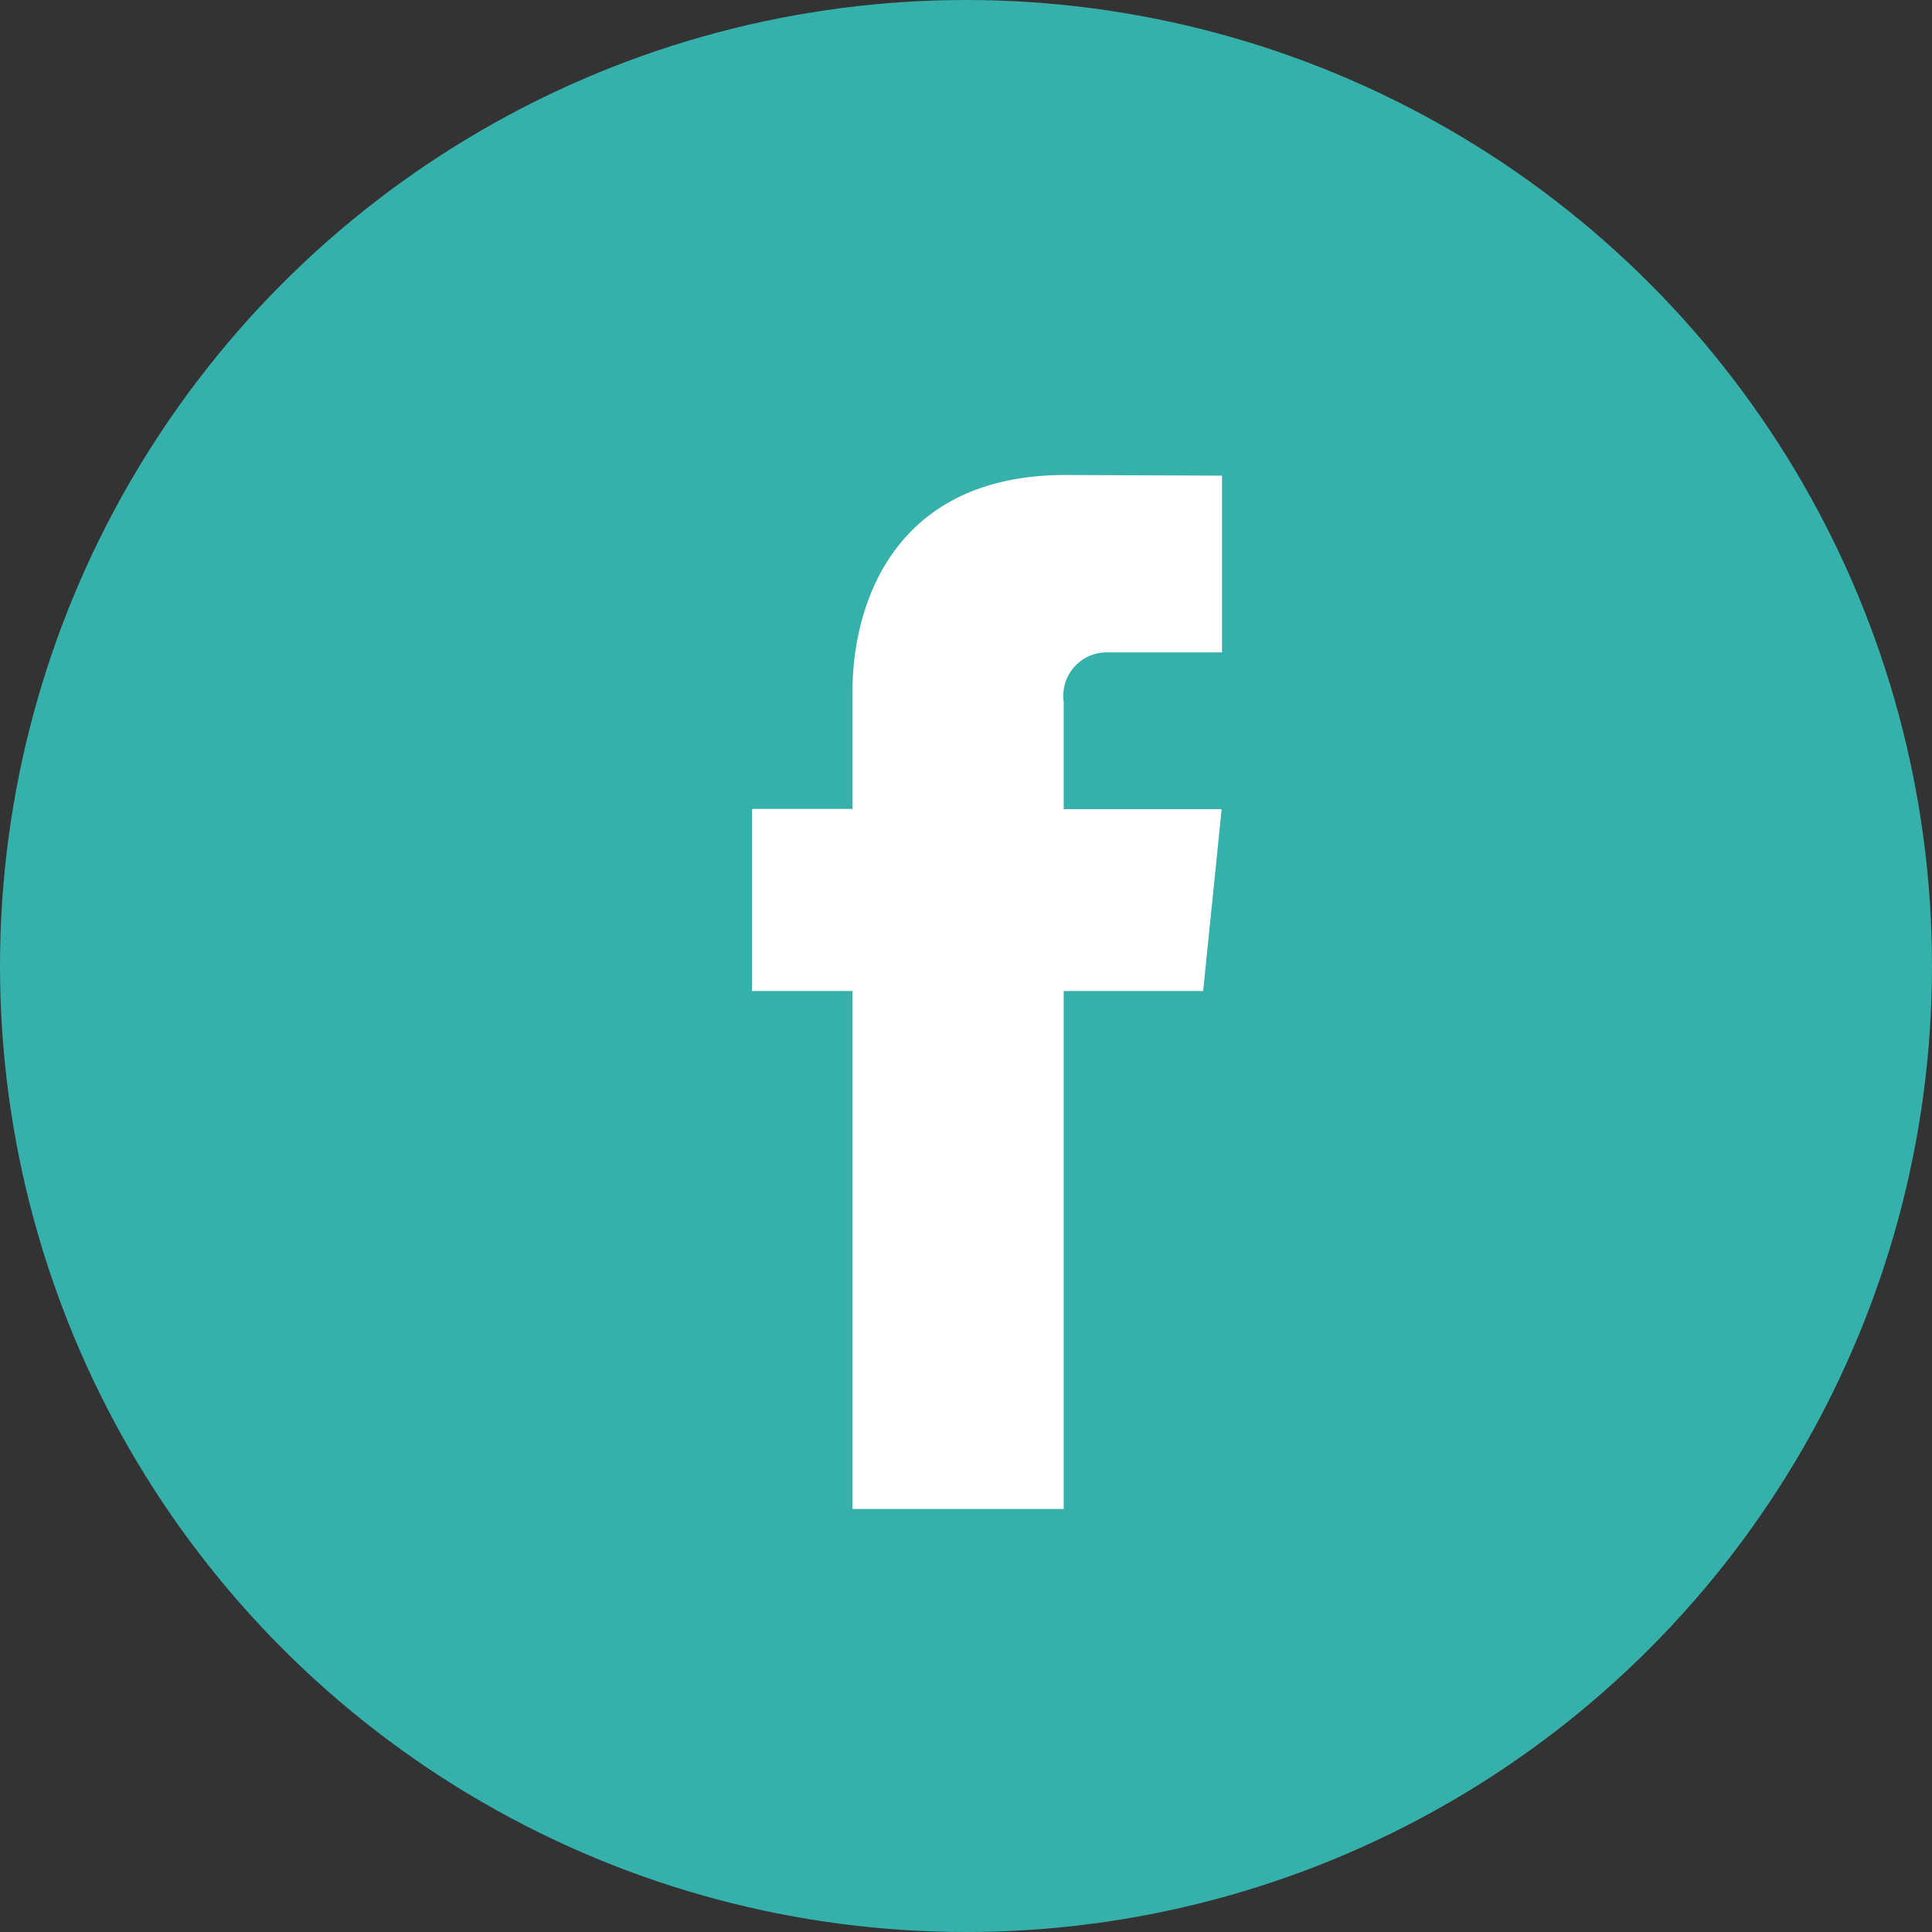
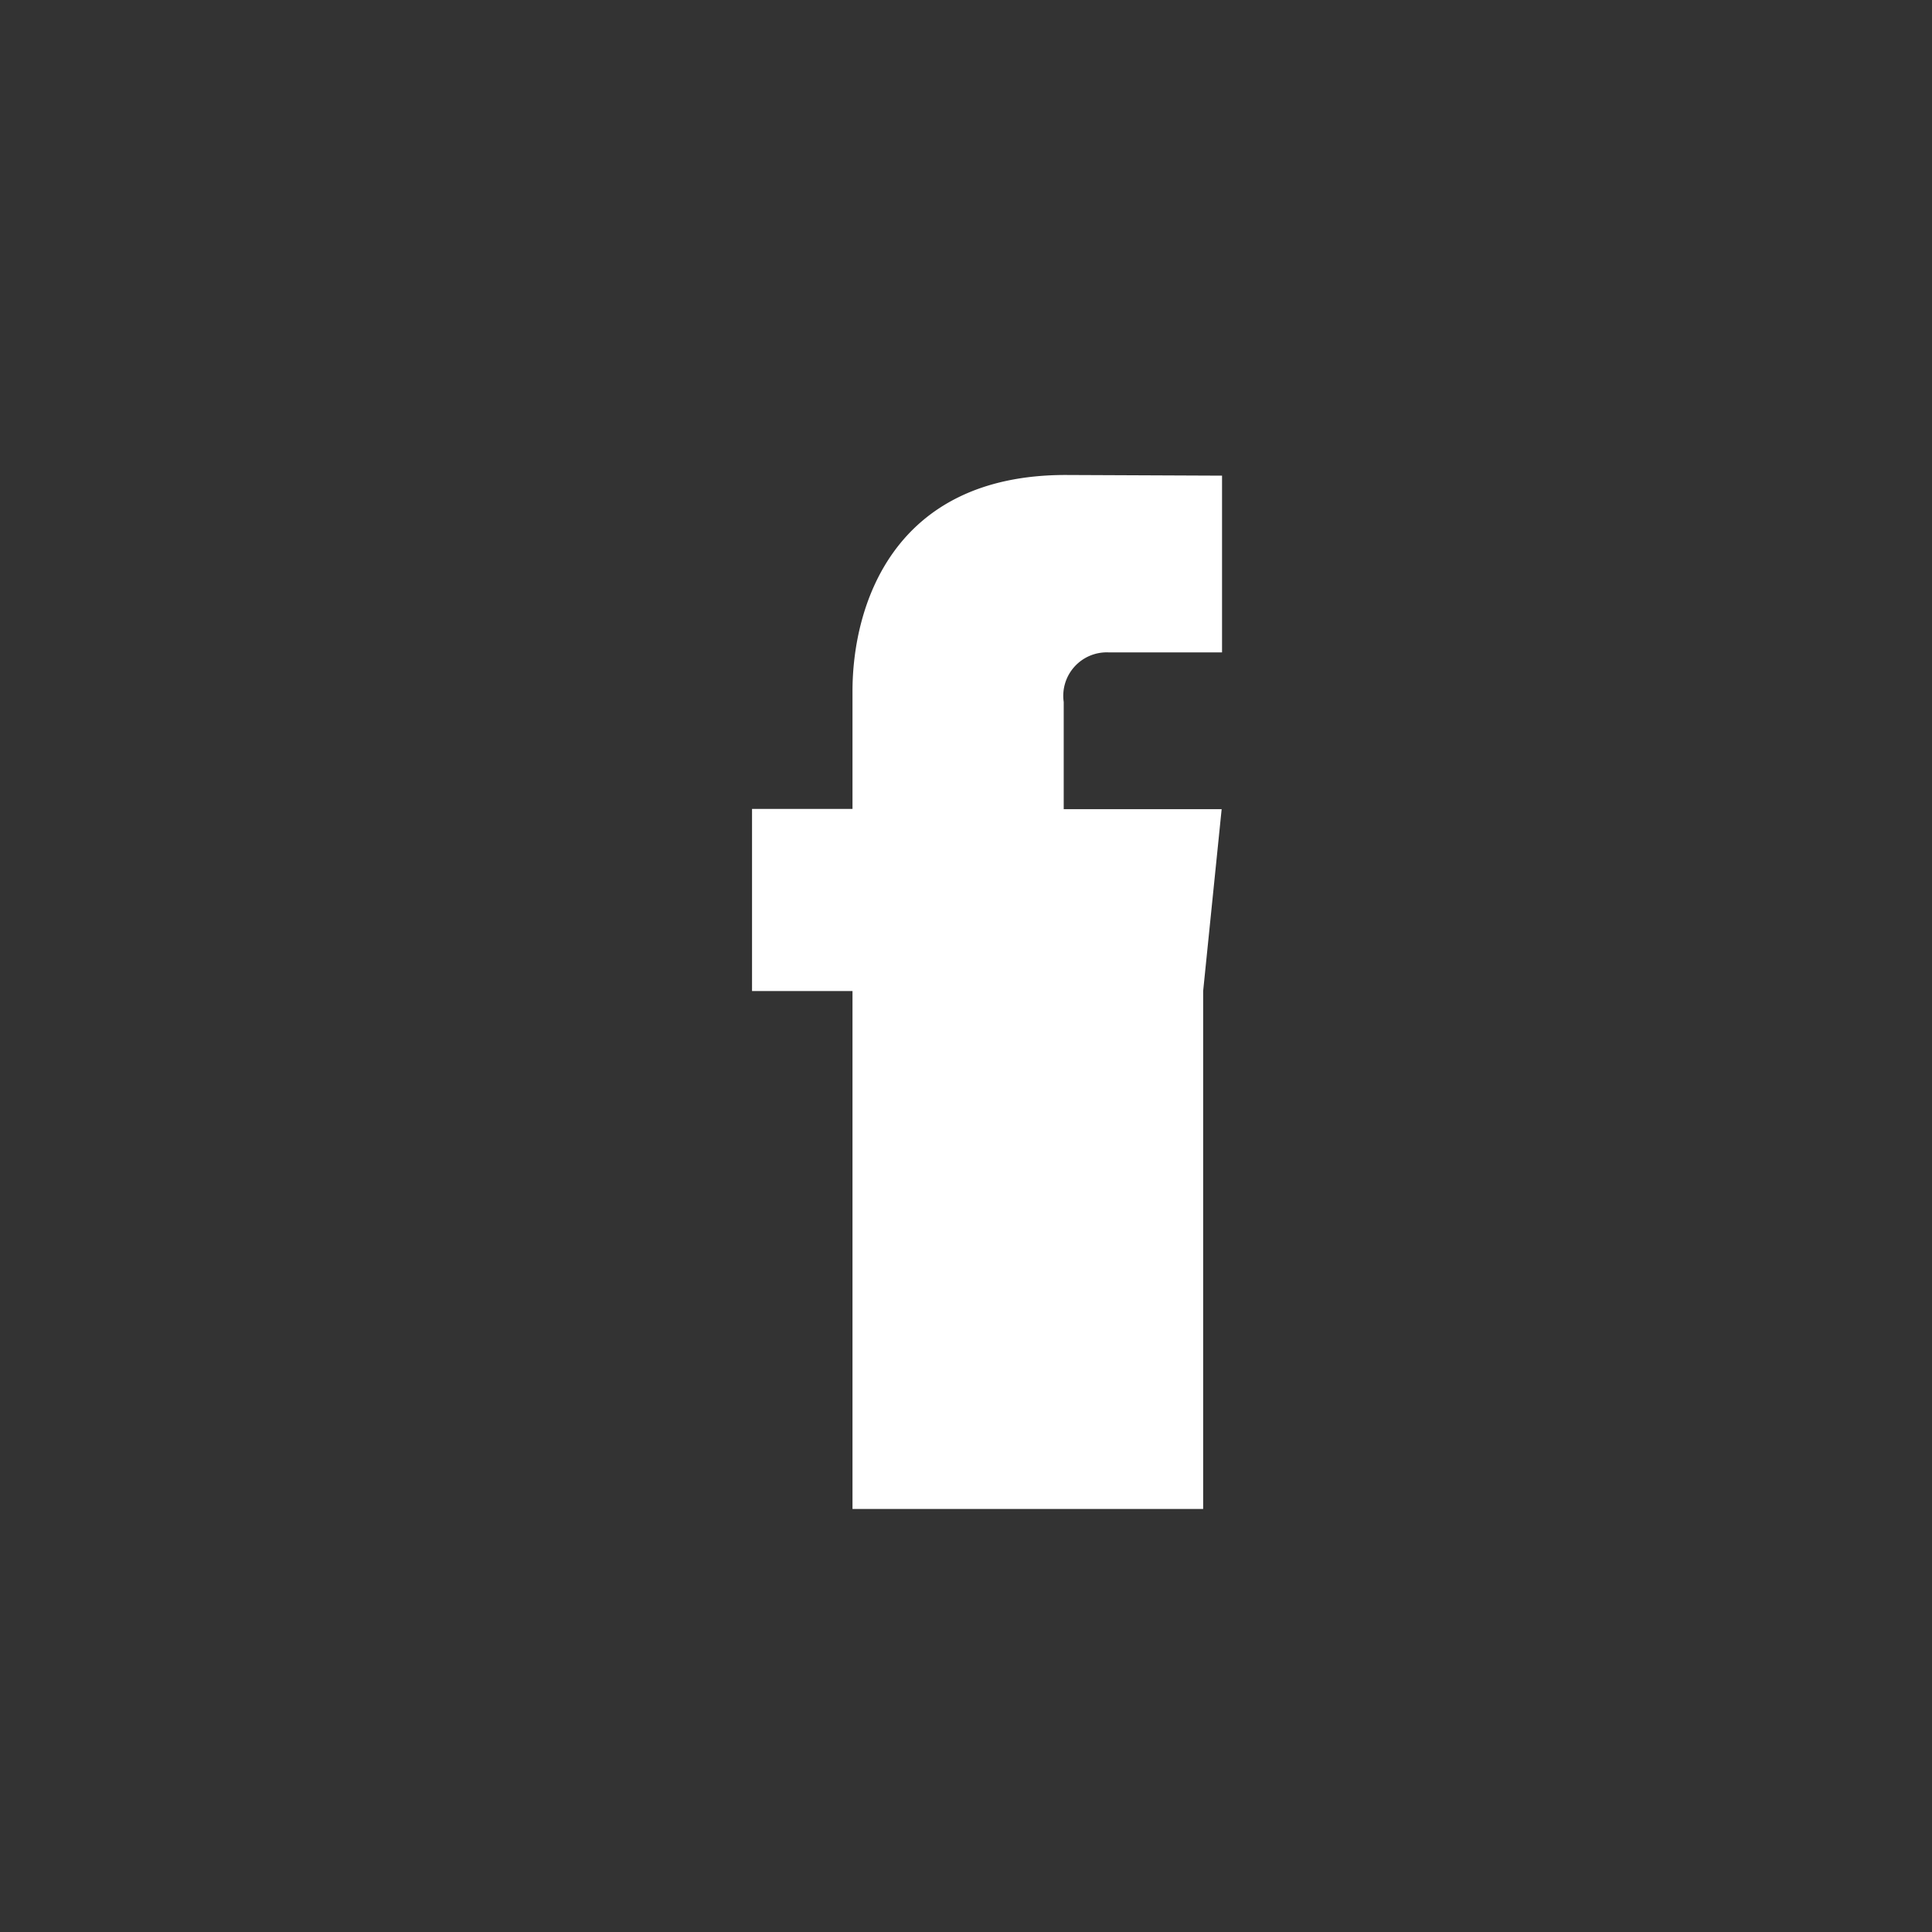
<svg xmlns="http://www.w3.org/2000/svg" width="40" height="40" viewBox="0 0 40 40">
  <rect x="0" y="0" width="40" height="40" fill="#333333" stroke="none" />
  <g data-name="Group 7685" transform="translate(0 .103)">
-     <circle data-name="Ellipse 69" cx="20" cy="20" r="20" transform="translate(0 -.103)" style="fill:#35b0ab" />
-     <path data-name="Path 139" d="M9.34 10.684H6.453v10.724H2.08V10.684H0v-3.77h2.08V4.476C2.08 2.732 2.9 0 6.493 0l3.238.014v3.659h-2.35A.9.9 0 0 0 6.453 4.7v2.219h3.27zm0 0" transform="translate(15.57 9.731)" style="fill:#fff" />
+     <path data-name="Path 139" d="M9.34 10.684v10.724H2.08V10.684H0v-3.77h2.08V4.476C2.08 2.732 2.9 0 6.493 0l3.238.014v3.659h-2.35A.9.9 0 0 0 6.453 4.7v2.219h3.27zm0 0" transform="translate(15.57 9.731)" style="fill:#fff" />
  </g>
</svg>